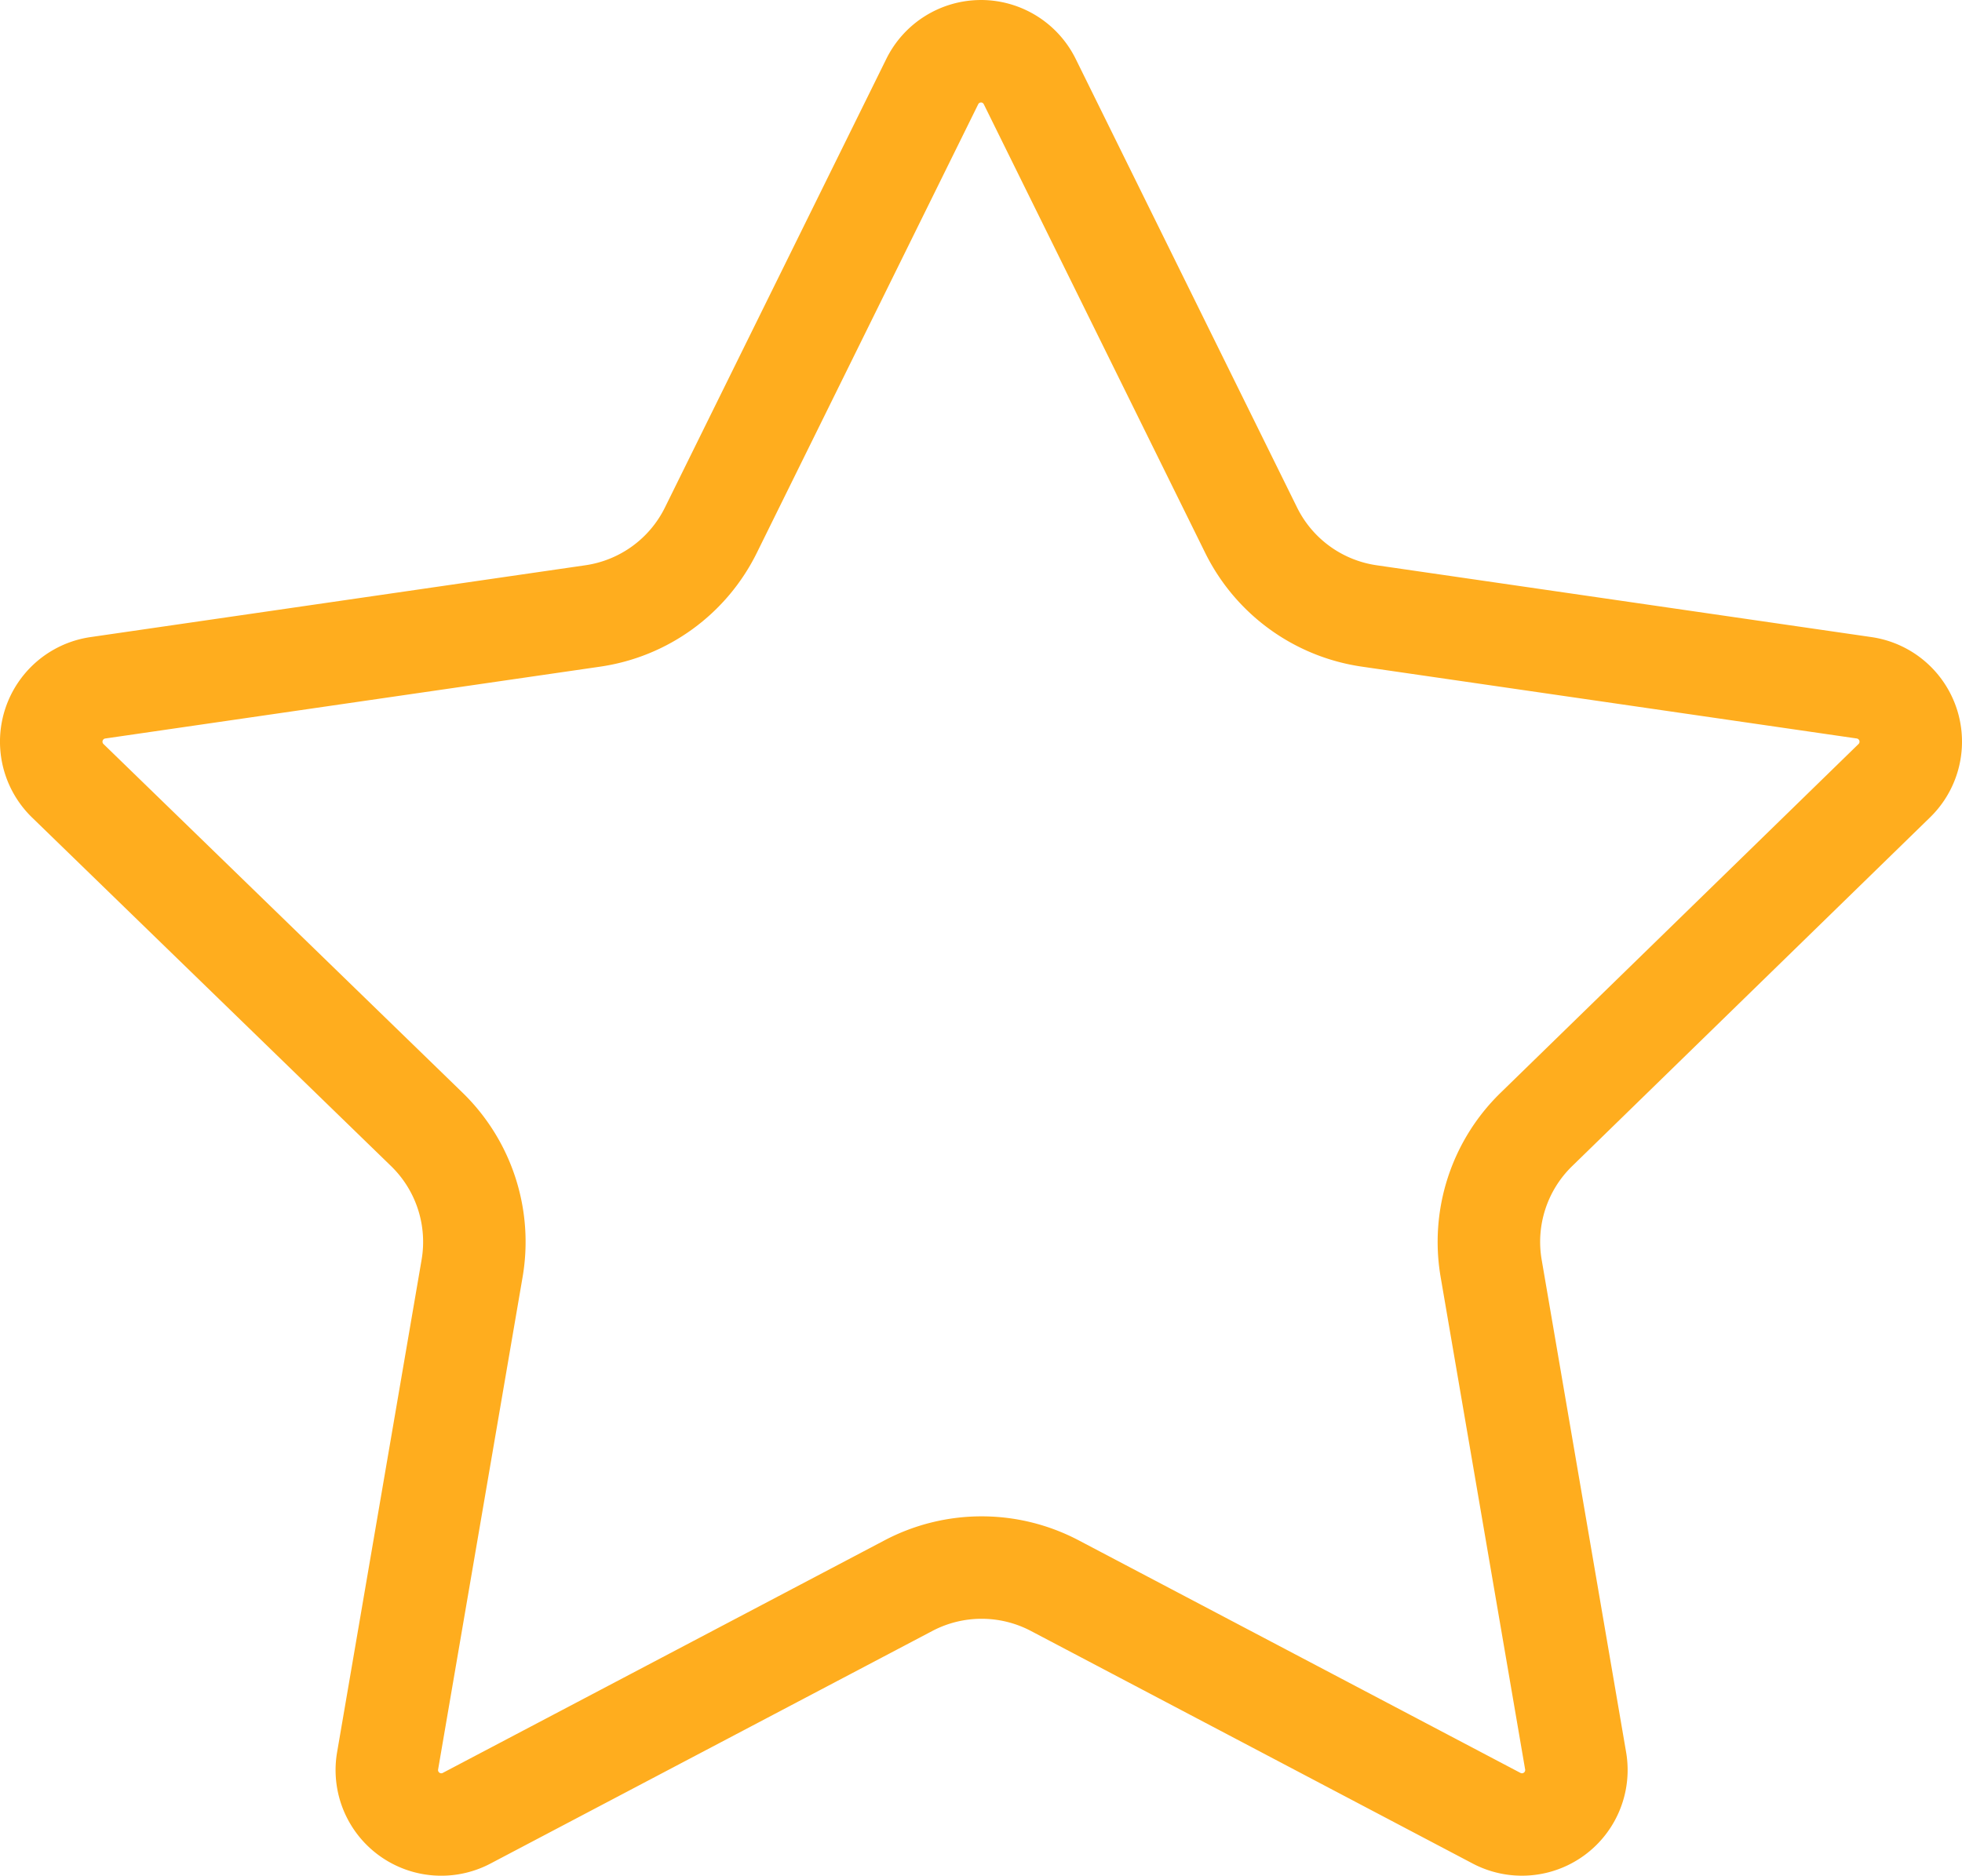
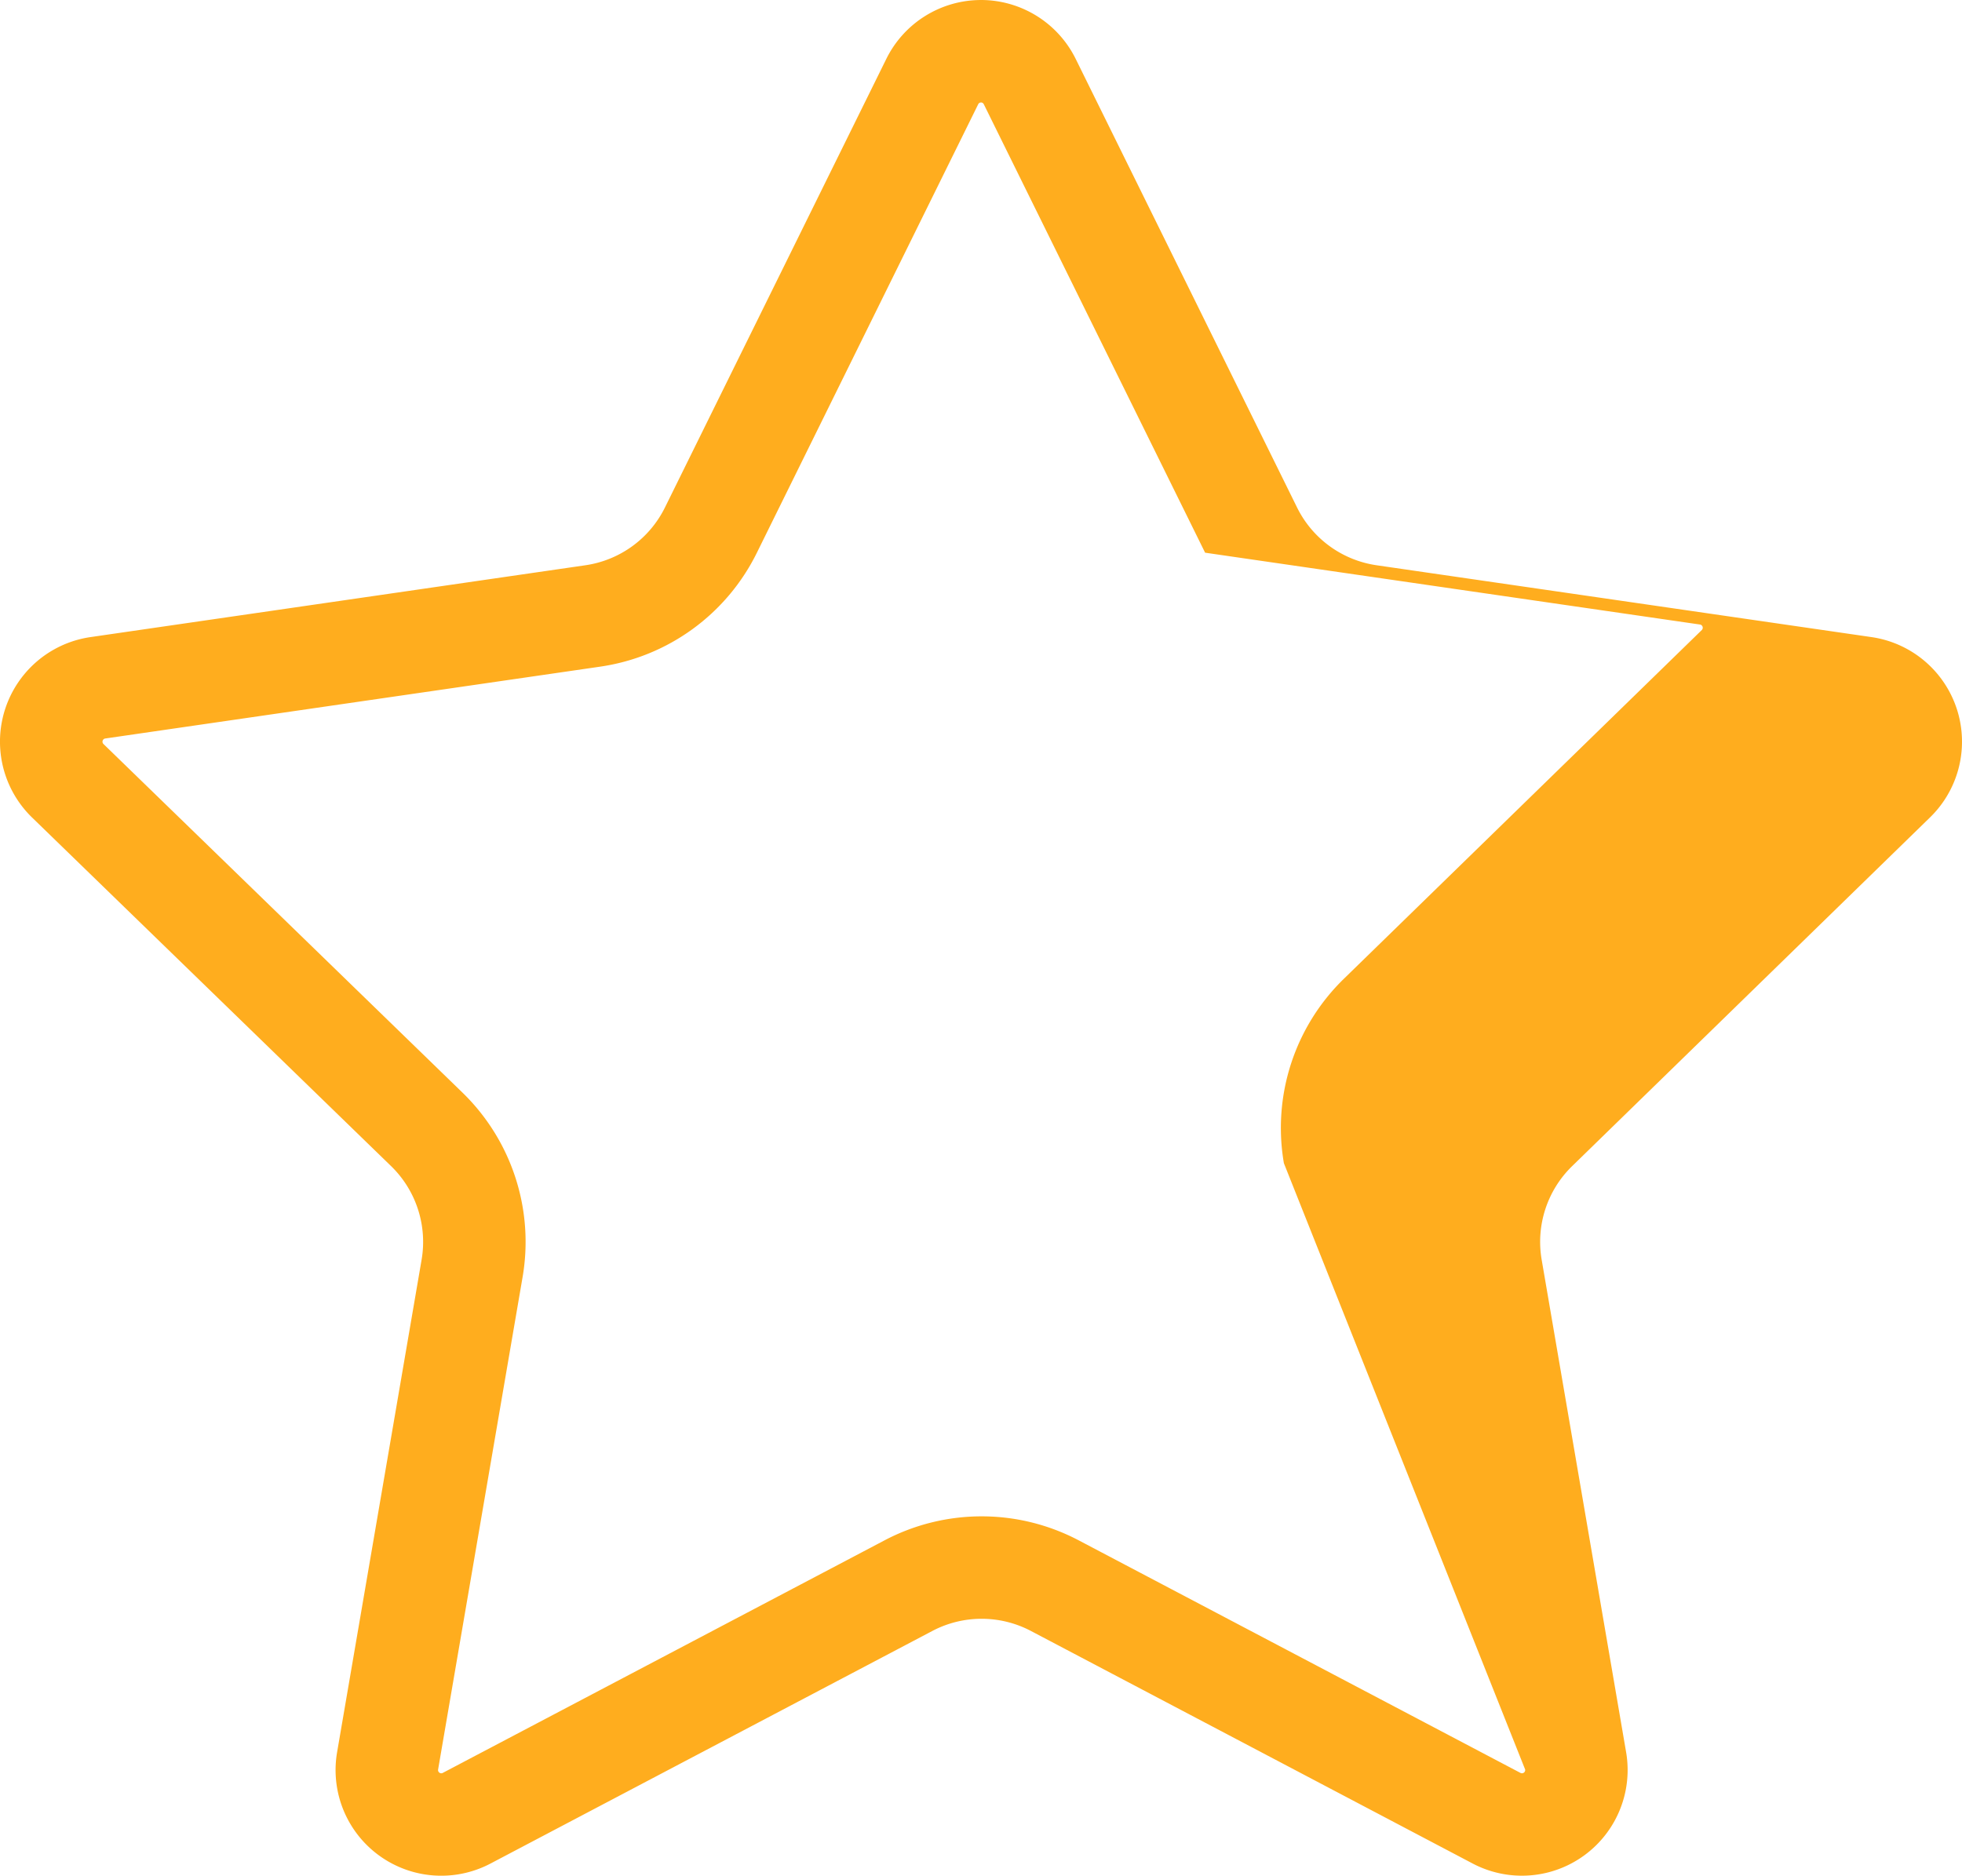
<svg xmlns="http://www.w3.org/2000/svg" width="478.658" height="457.723" viewBox="0 0 478.658 457.723">
-   <path id="Path_2" data-name="Path 2" d="M848.032,25a.662.662,0,0,1,.314.083.768.768,0,0,1,.346.346l.012.024.012.024L902.688,134.87a50.74,50.74,0,0,0,38.247,27.807l120.73,17.529a.791.791,0,0,1,.666.9.784.784,0,0,1-.209.43l-87.4,85.18a50.776,50.776,0,0,0-14.567,44.943L980.765,431.8a.789.789,0,0,1-.644.91.739.739,0,0,1-.133.012.762.762,0,0,1-.335-.074l-107.866-56.8a50.816,50.816,0,0,0-47.27.014L716.71,432.627a.7.7,0,0,1-.345.1.794.794,0,0,1-.72-.428.775.775,0,0,1-.082-.479l20.608-120.141a50.778,50.778,0,0,0-14.563-44.964l-.025-.024-.025-.025L633.91,181.539a.79.79,0,0,1,0-1.1.781.781,0,0,1,.433-.226l120.744-17.531a50.734,50.734,0,0,0,38.242-27.791l53.981-109.41.012-.023.011-.024a.771.771,0,0,1,.7-.43m0-25a25.761,25.761,0,0,0-23.143,14.416l-53.98,109.409A25.76,25.76,0,0,1,751.5,137.937L630.749,155.468a25.789,25.789,0,0,0-14.3,43.967L704.141,284.6a25.79,25.79,0,0,1,7.394,22.831L690.923,427.589a25.782,25.782,0,0,0,37.4,27.175L836.165,397.98a25.816,25.816,0,0,1,24,0L968,454.764a25.789,25.789,0,0,0,37.4-27.175L984.8,307.427a25.791,25.791,0,0,1,7.395-22.831l87.38-85.161a25.79,25.79,0,0,0-14.3-43.967L944.527,137.937a25.758,25.758,0,0,1-19.411-14.112L871.135,14.416A25.781,25.781,0,0,0,848.031,0" transform="translate(-608.684)" fill="#ffad1e" />
+   <path id="Path_2" data-name="Path 2" d="M848.032,25a.662.662,0,0,1,.314.083.768.768,0,0,1,.346.346l.012.024.012.024L902.688,134.87l120.73,17.529a.791.791,0,0,1,.666.9.784.784,0,0,1-.209.43l-87.4,85.18a50.776,50.776,0,0,0-14.567,44.943L980.765,431.8a.789.789,0,0,1-.644.91.739.739,0,0,1-.133.012.762.762,0,0,1-.335-.074l-107.866-56.8a50.816,50.816,0,0,0-47.27.014L716.71,432.627a.7.7,0,0,1-.345.1.794.794,0,0,1-.72-.428.775.775,0,0,1-.082-.479l20.608-120.141a50.778,50.778,0,0,0-14.563-44.964l-.025-.024-.025-.025L633.91,181.539a.79.79,0,0,1,0-1.1.781.781,0,0,1,.433-.226l120.744-17.531a50.734,50.734,0,0,0,38.242-27.791l53.981-109.41.012-.023.011-.024a.771.771,0,0,1,.7-.43m0-25a25.761,25.761,0,0,0-23.143,14.416l-53.98,109.409A25.76,25.76,0,0,1,751.5,137.937L630.749,155.468a25.789,25.789,0,0,0-14.3,43.967L704.141,284.6a25.79,25.79,0,0,1,7.394,22.831L690.923,427.589a25.782,25.782,0,0,0,37.4,27.175L836.165,397.98a25.816,25.816,0,0,1,24,0L968,454.764a25.789,25.789,0,0,0,37.4-27.175L984.8,307.427a25.791,25.791,0,0,1,7.395-22.831l87.38-85.161a25.79,25.79,0,0,0-14.3-43.967L944.527,137.937a25.758,25.758,0,0,1-19.411-14.112L871.135,14.416A25.781,25.781,0,0,0,848.031,0" transform="translate(-608.684)" fill="#ffad1e" />
</svg>